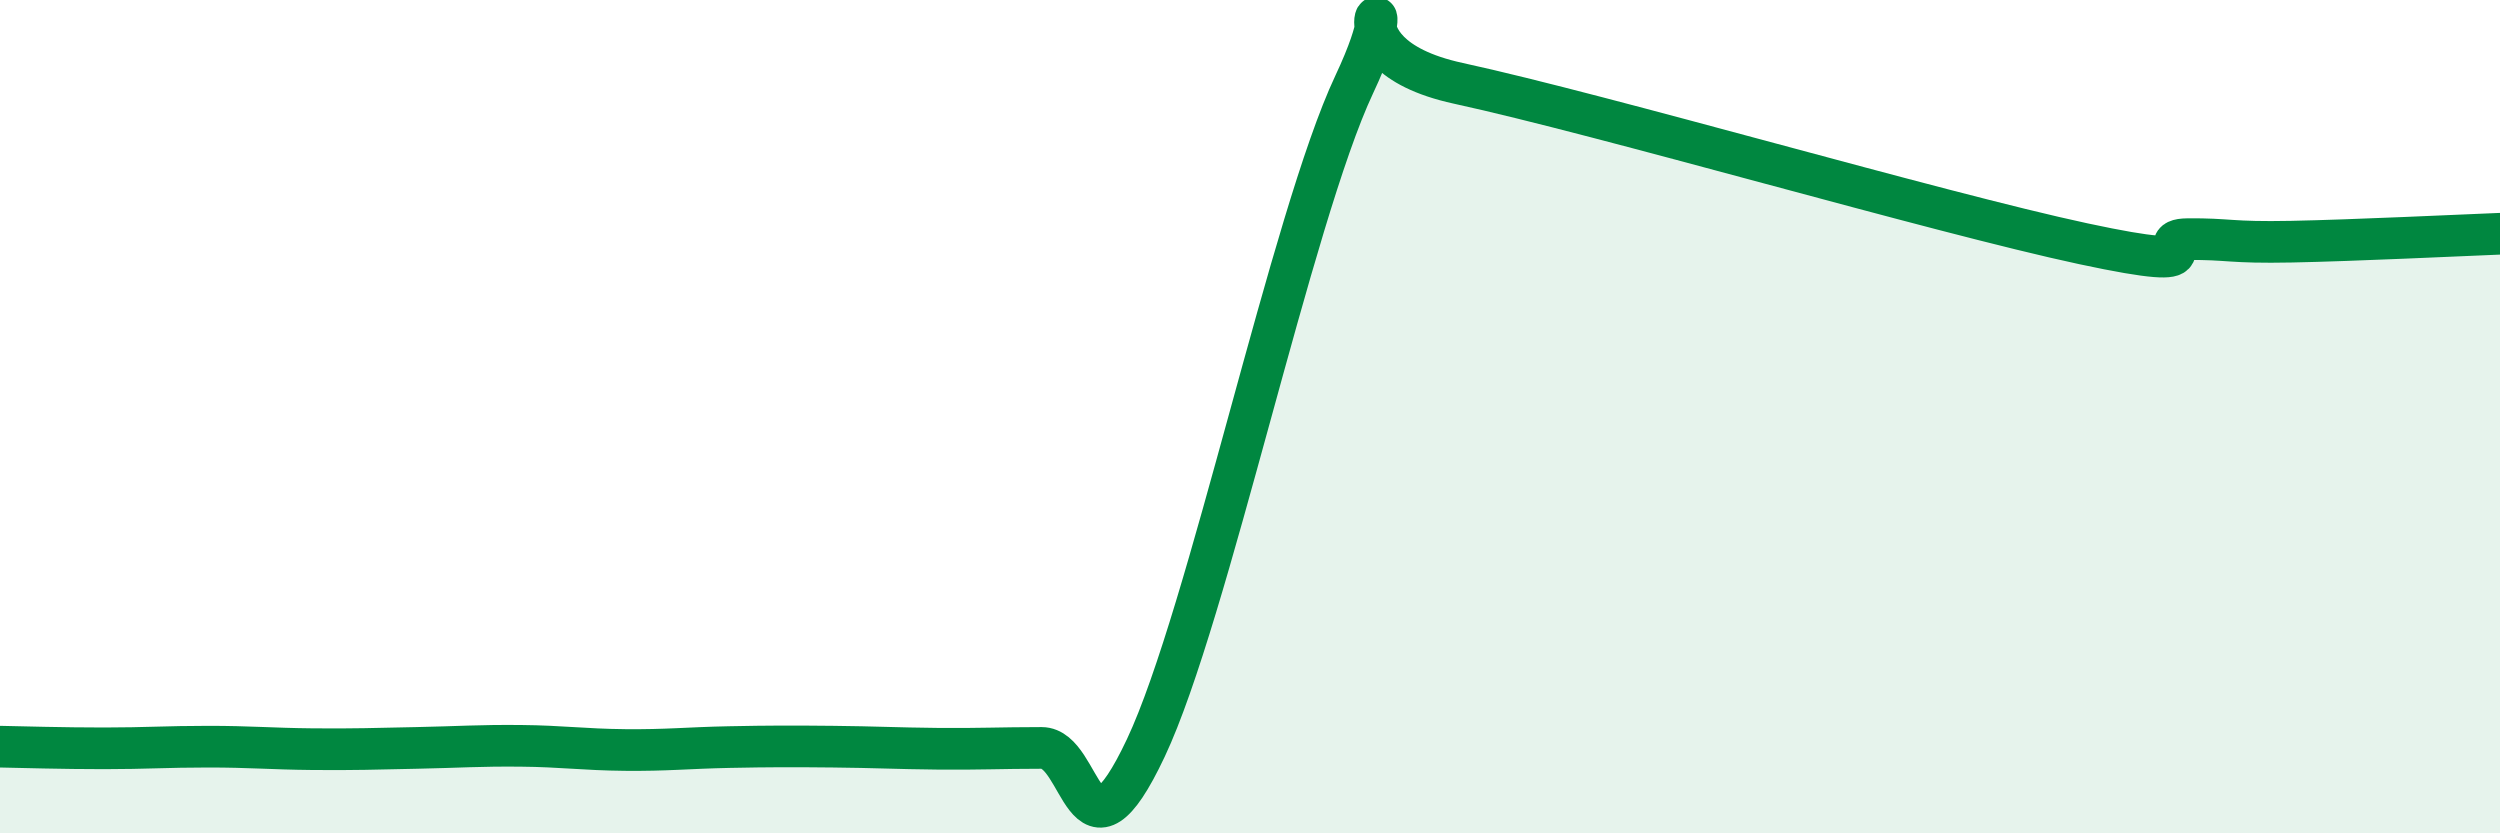
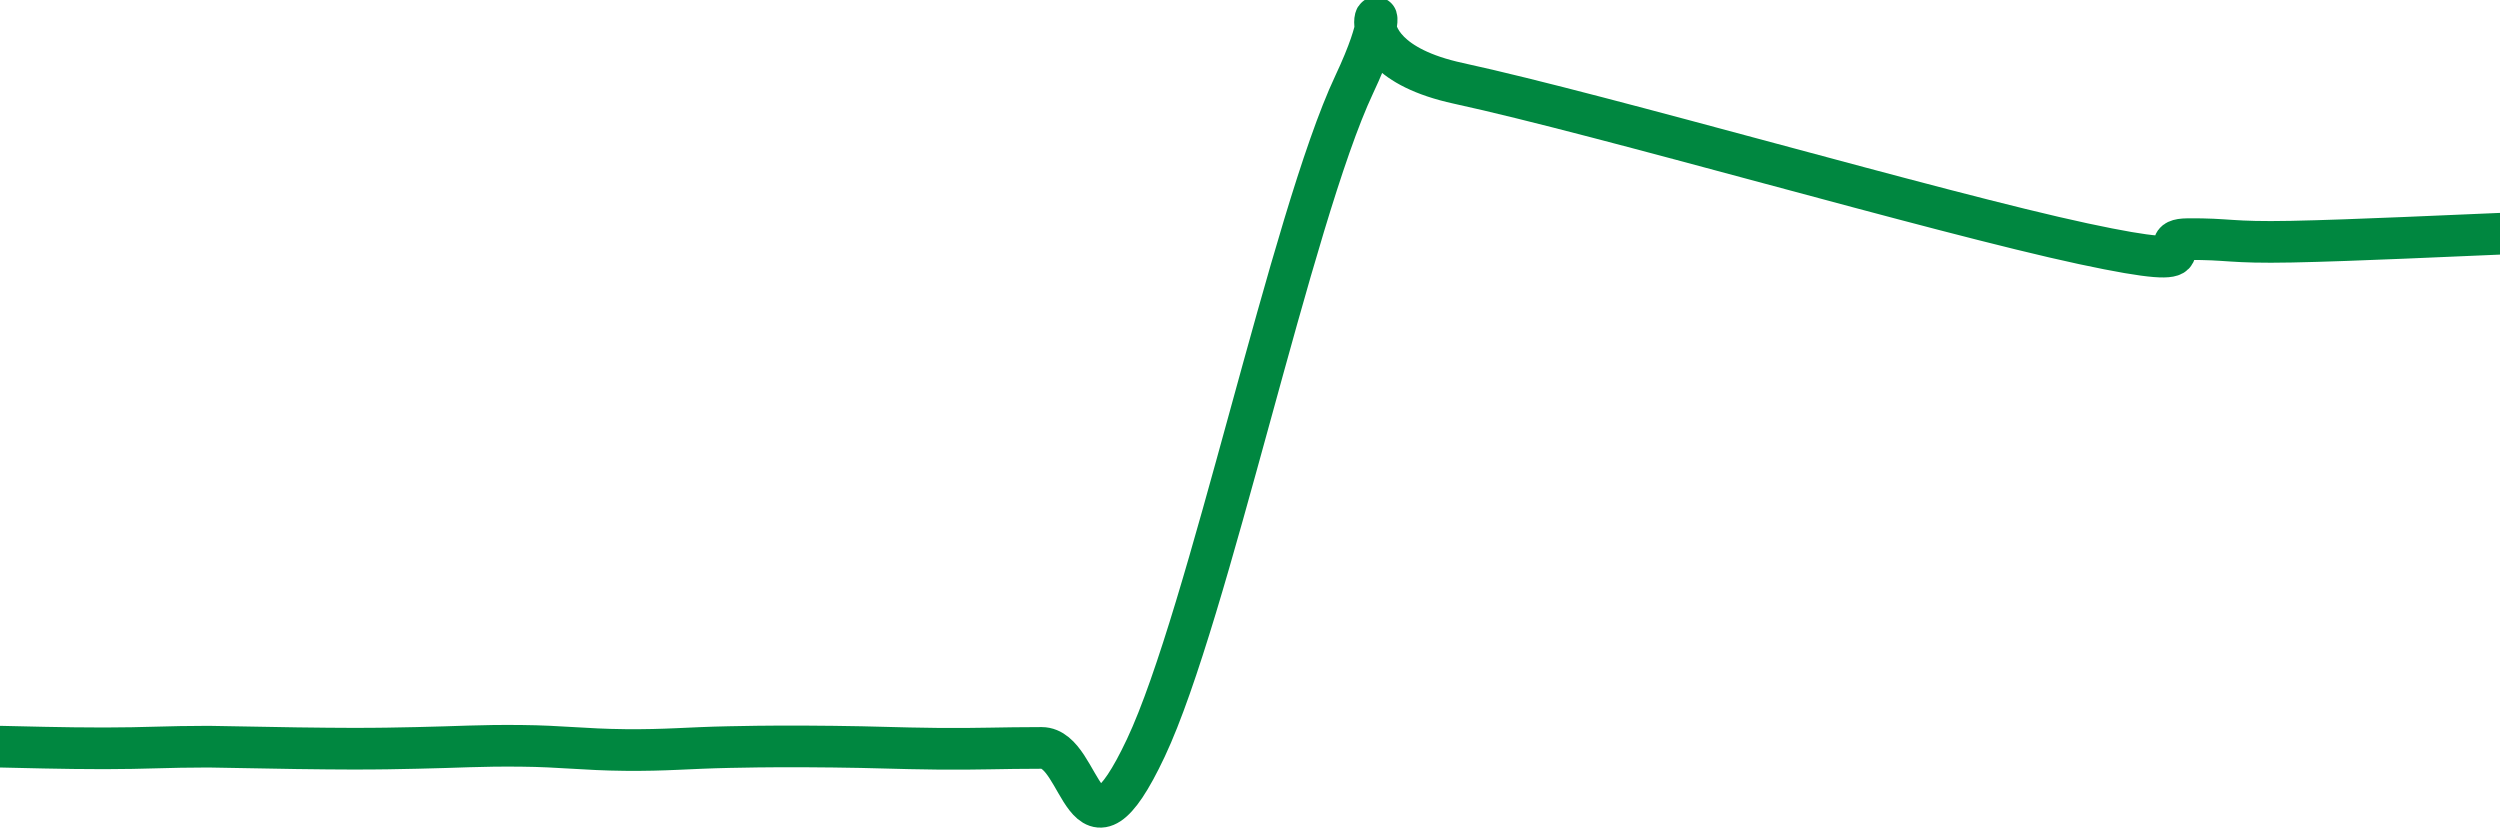
<svg xmlns="http://www.w3.org/2000/svg" width="60" height="20" viewBox="0 0 60 20">
-   <path d="M 0,17.92 C 0.5,17.93 1.5,17.96 2.5,17.96 C 3.5,17.96 4,17.92 5,17.92 C 6,17.92 6.5,17.97 7.5,17.98 C 8.5,17.99 9,17.97 10,17.95 C 11,17.93 11.5,17.89 12.5,17.9 C 13.5,17.91 14,17.99 15,18 C 16,18.01 16.5,17.95 17.5,17.93 C 18.5,17.91 19,17.91 20,17.92 C 21,17.93 21.5,17.96 22.5,17.97 C 23.5,17.98 24,17.95 25,17.95 C 26,17.95 26,21.13 27.5,17.95 C 29,14.77 31,5.22 32.5,2.03 C 34,-1.16 31.5,1.24 35,2 C 38.5,2.76 46.5,5.1 50,5.85 C 53.5,6.6 51.5,5.75 52.5,5.74 C 53.5,5.73 53.5,5.83 55,5.8 C 56.5,5.77 59,5.65 60,5.61L60 20L0 20Z" fill="#008740" opacity="0.1" stroke-linecap="round" stroke-linejoin="round" />
-   <path d="M 0,17.92 C 0.5,17.93 1.5,17.96 2.5,17.96 C 3.5,17.96 4,17.92 5,17.92 C 6,17.92 6.5,17.97 7.5,17.98 C 8.5,17.99 9,17.97 10,17.95 C 11,17.93 11.5,17.89 12.5,17.9 C 13.5,17.91 14,17.99 15,18 C 16,18.01 16.5,17.95 17.5,17.93 C 18.5,17.91 19,17.91 20,17.92 C 21,17.93 21.5,17.96 22.5,17.97 C 23.5,17.98 24,17.95 25,17.95 C 26,17.95 26,21.13 27.5,17.95 C 29,14.77 31,5.22 32.5,2.03 C 34,-1.16 31.5,1.24 35,2 C 38.5,2.76 46.5,5.1 50,5.85 C 53.5,6.6 51.5,5.75 52.5,5.74 C 53.5,5.73 53.5,5.83 55,5.8 C 56.5,5.77 59,5.65 60,5.61" stroke="#008740" stroke-width="1" fill="none" stroke-linecap="round" stroke-linejoin="round" />
+   <path d="M 0,17.92 C 0.5,17.93 1.5,17.96 2.5,17.96 C 3.5,17.96 4,17.92 5,17.92 C 8.5,17.99 9,17.97 10,17.95 C 11,17.93 11.5,17.89 12.5,17.9 C 13.5,17.91 14,17.99 15,18 C 16,18.01 16.5,17.95 17.5,17.93 C 18.5,17.91 19,17.91 20,17.92 C 21,17.93 21.5,17.96 22.5,17.97 C 23.5,17.98 24,17.95 25,17.95 C 26,17.95 26,21.13 27.5,17.95 C 29,14.77 31,5.22 32.5,2.03 C 34,-1.16 31.5,1.24 35,2 C 38.5,2.76 46.5,5.1 50,5.85 C 53.5,6.6 51.5,5.75 52.5,5.74 C 53.5,5.73 53.5,5.83 55,5.8 C 56.5,5.77 59,5.65 60,5.61" stroke="#008740" stroke-width="1" fill="none" stroke-linecap="round" stroke-linejoin="round" />
</svg>